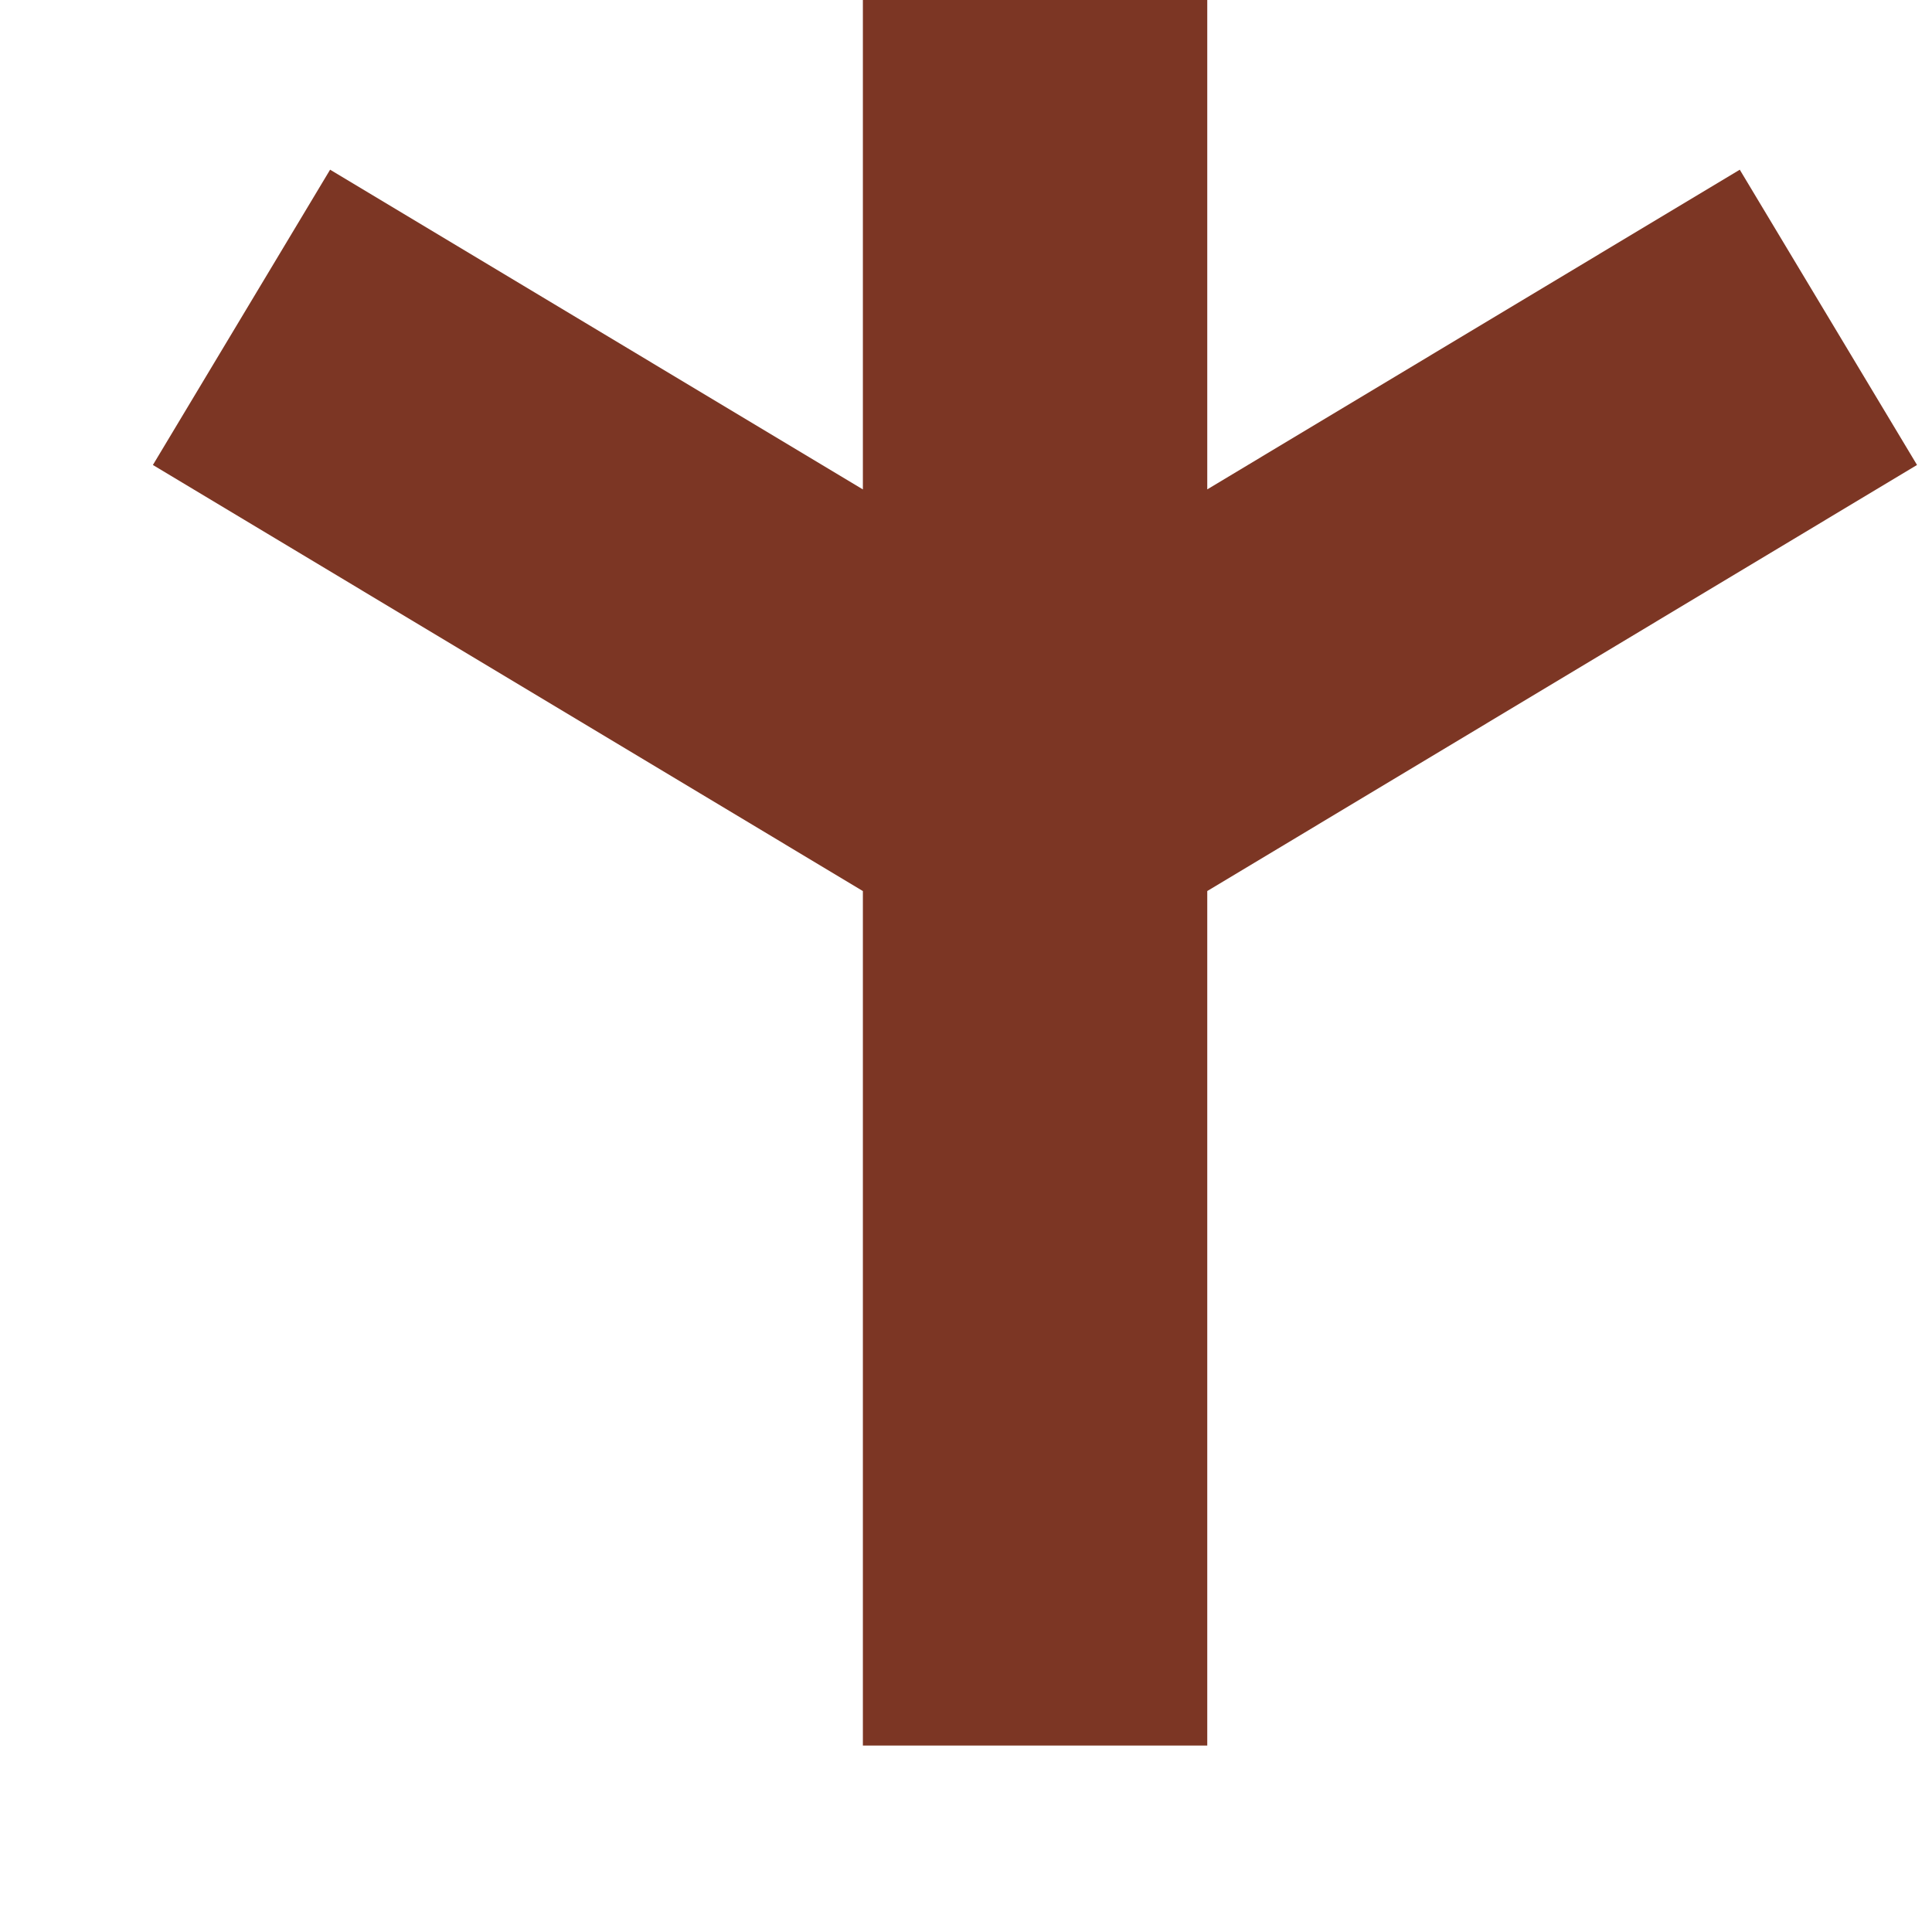
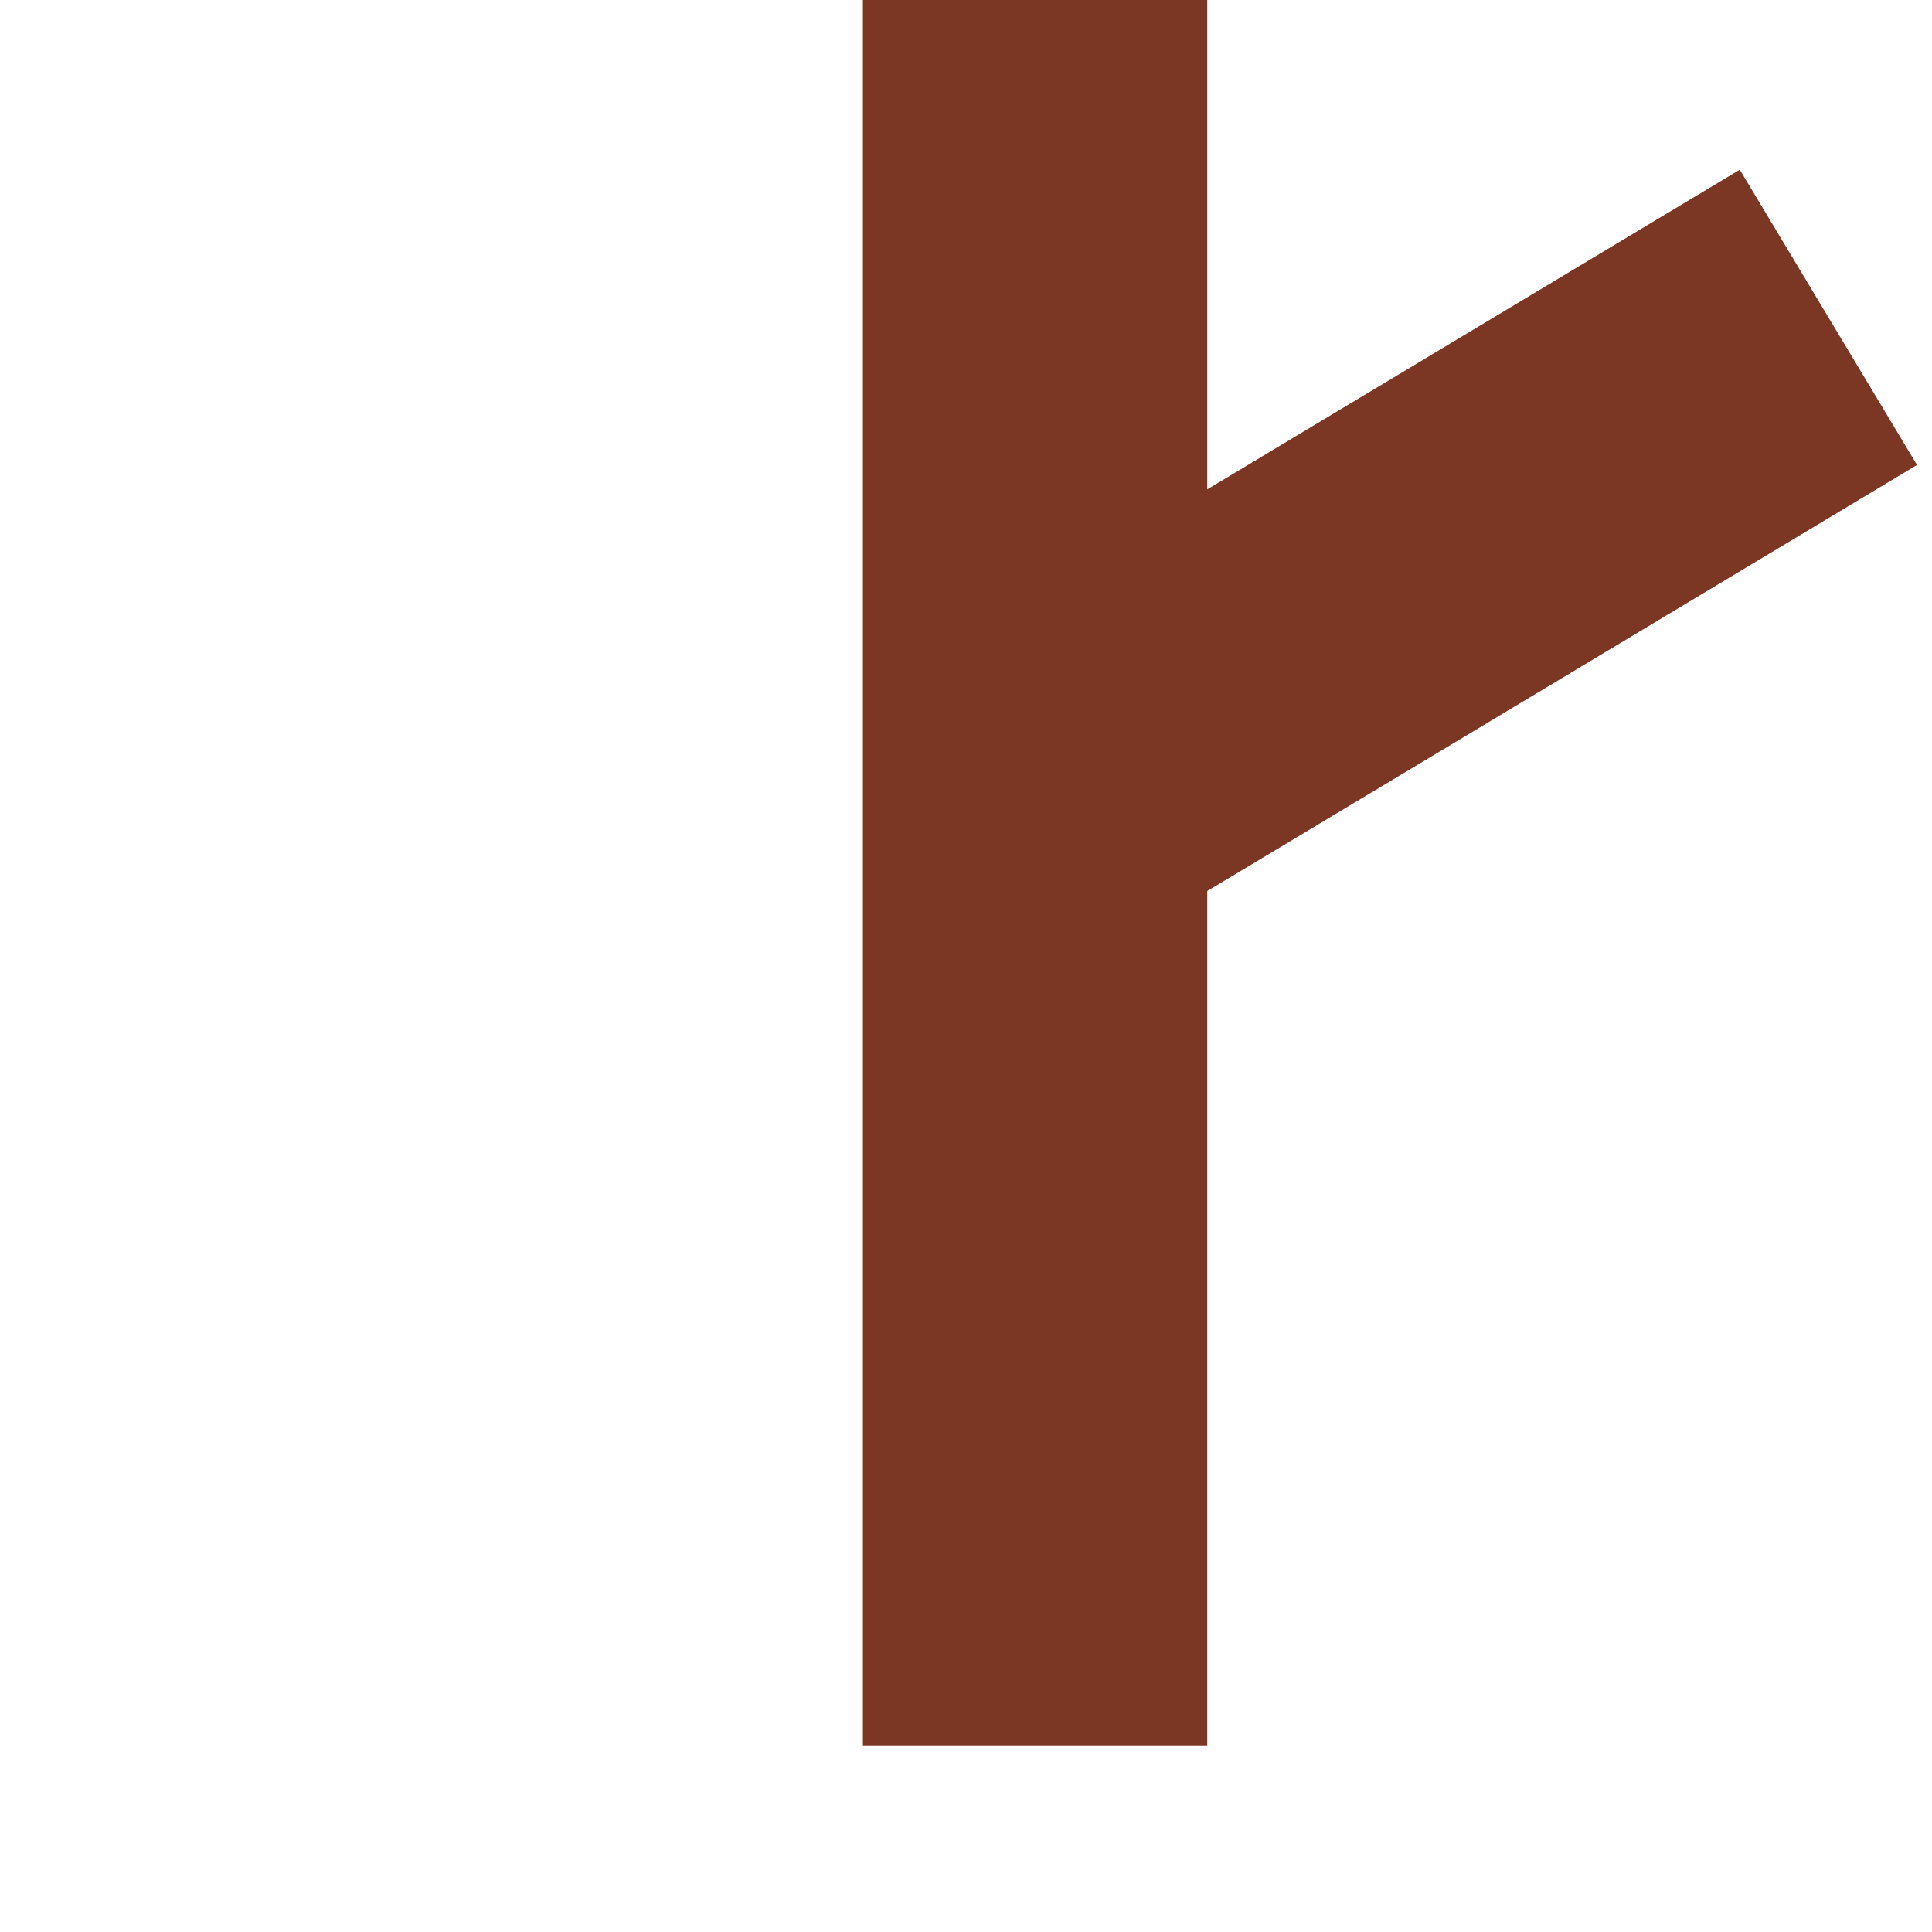
<svg xmlns="http://www.w3.org/2000/svg" fill="none" height="100%" overflow="visible" preserveAspectRatio="none" style="display: block;" viewBox="0 0 8 8" width="100%">
-   <path d="M4.286 -2.87233e-07V3.286M4.286 7.228V3.286M4.286 3.286L7.571 1.314M4.286 3.286L1 1.314" id="Vector 112" stroke="#7C3624" stroke-width="1.426" />
+   <path d="M4.286 -2.87233e-07V3.286M4.286 7.228V3.286M4.286 3.286L7.571 1.314M4.286 3.286" id="Vector 112" stroke="#7C3624" stroke-width="1.426" />
</svg>